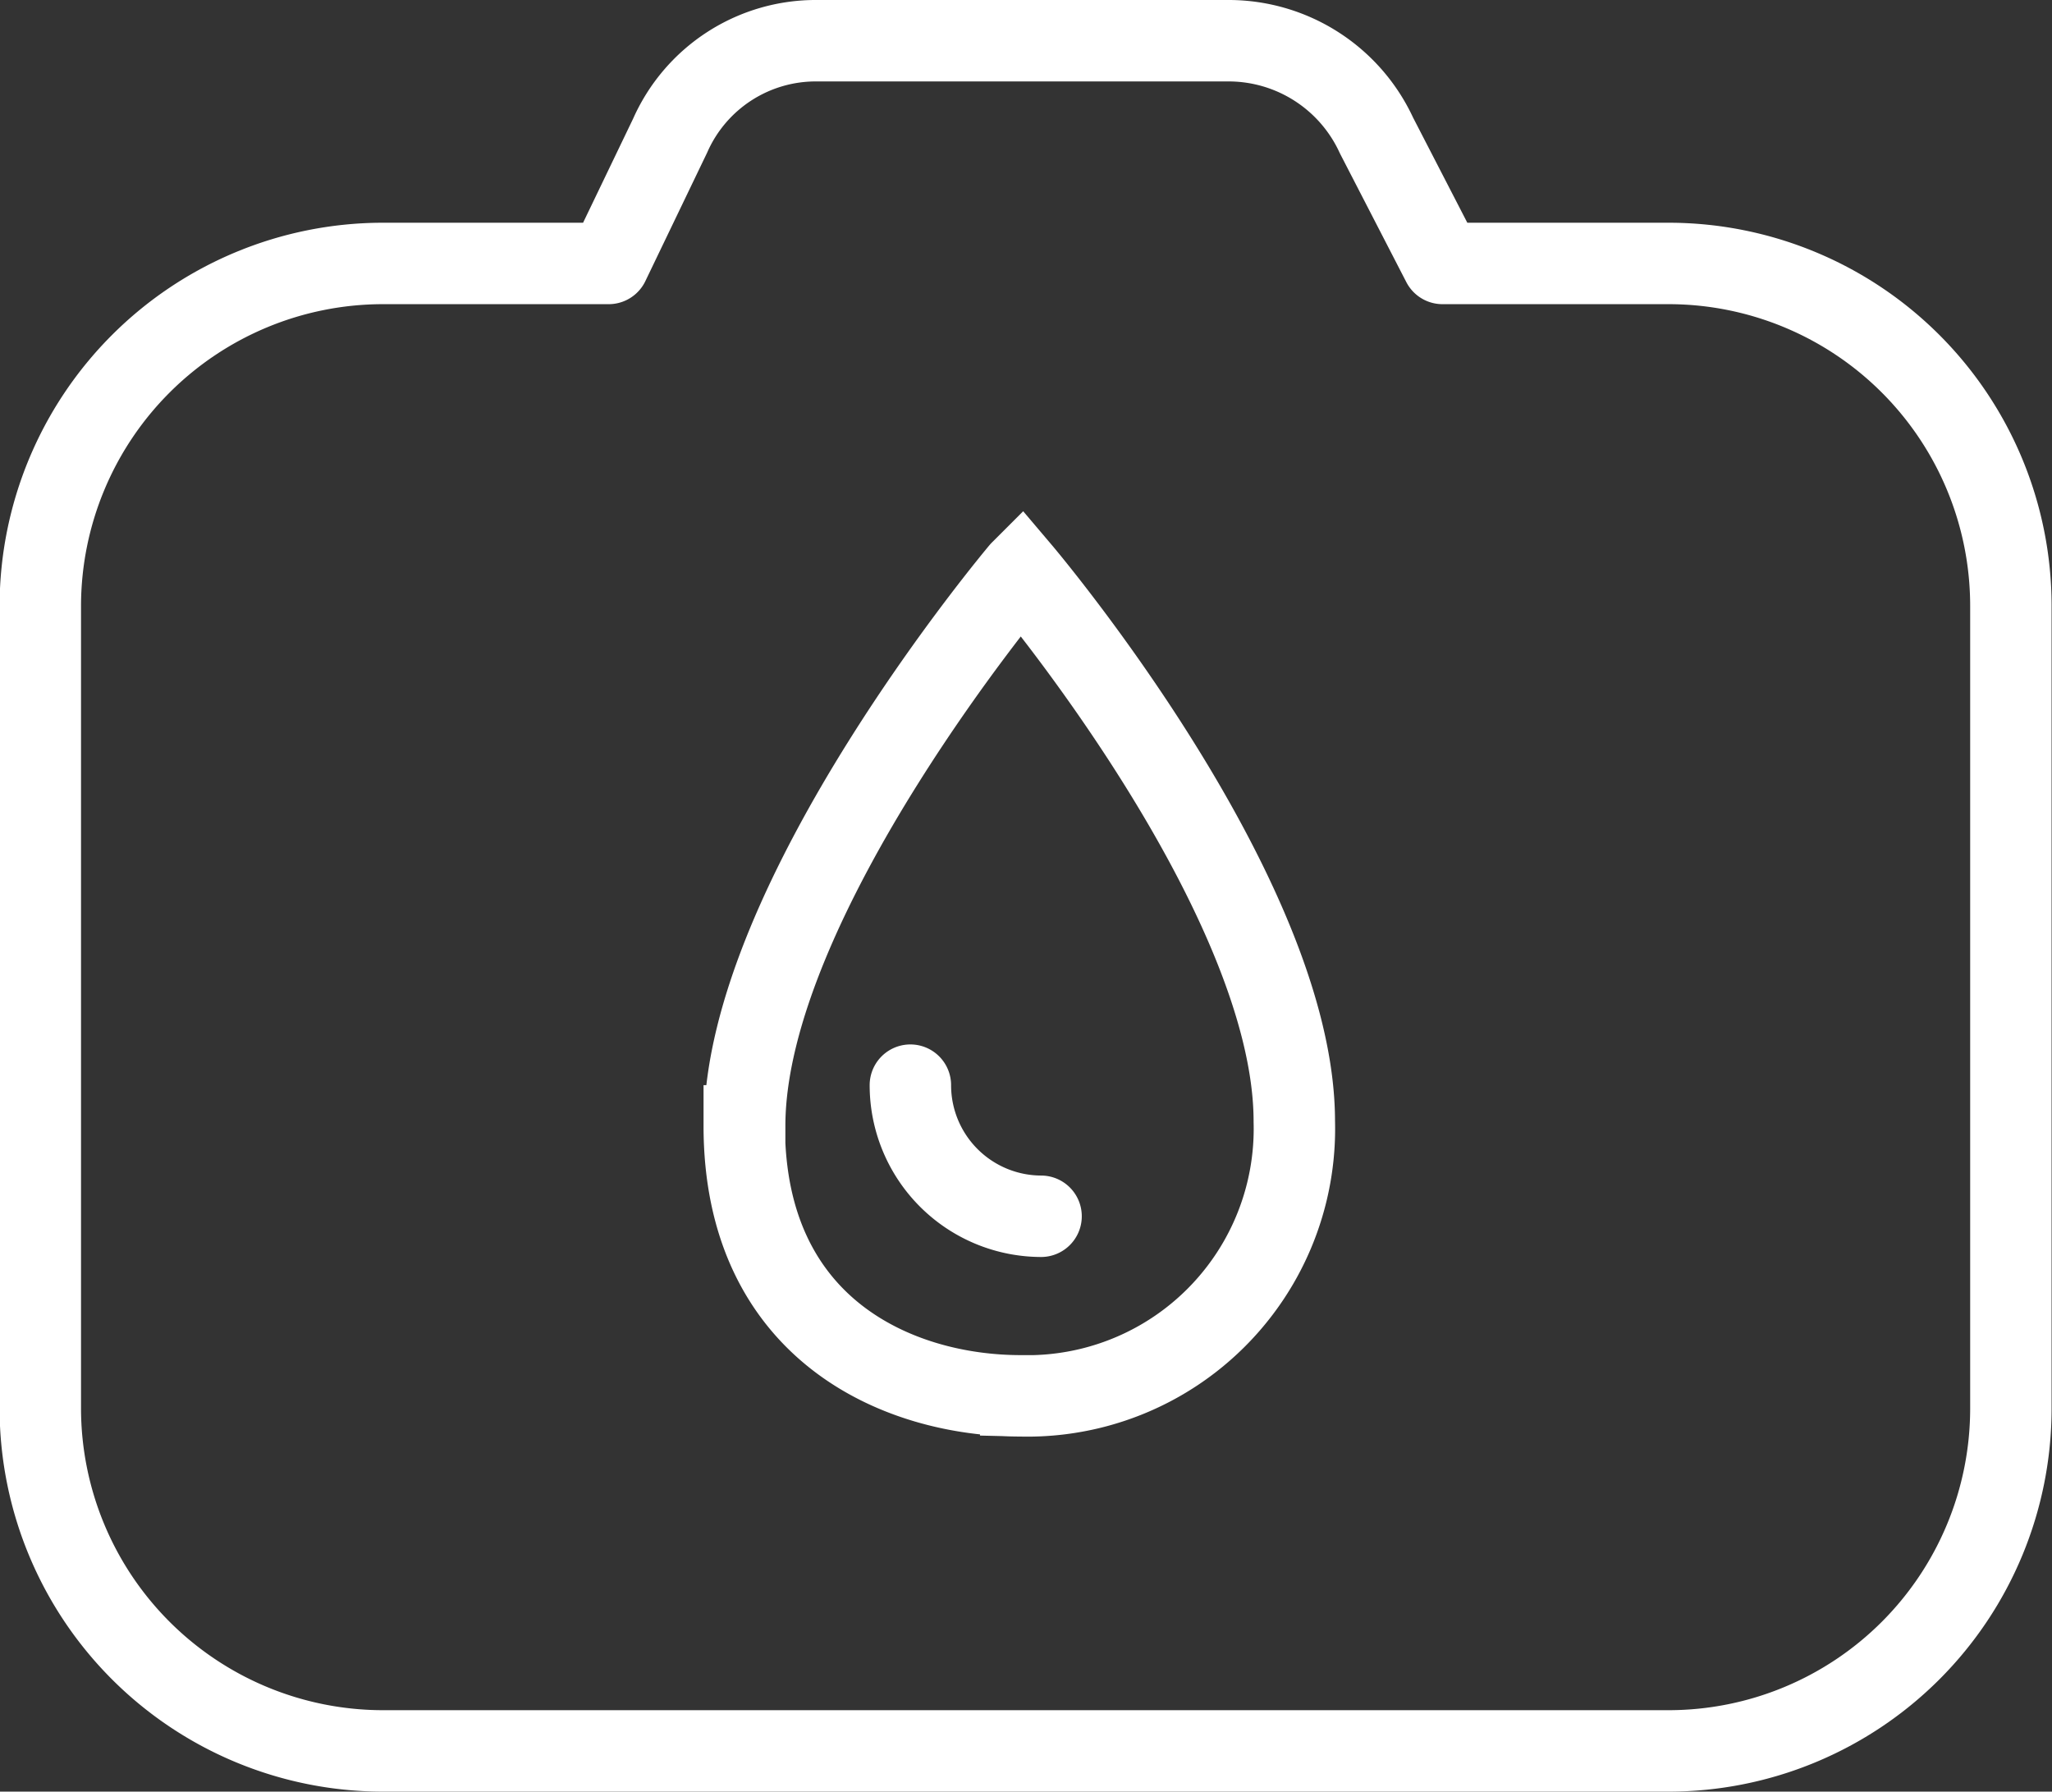
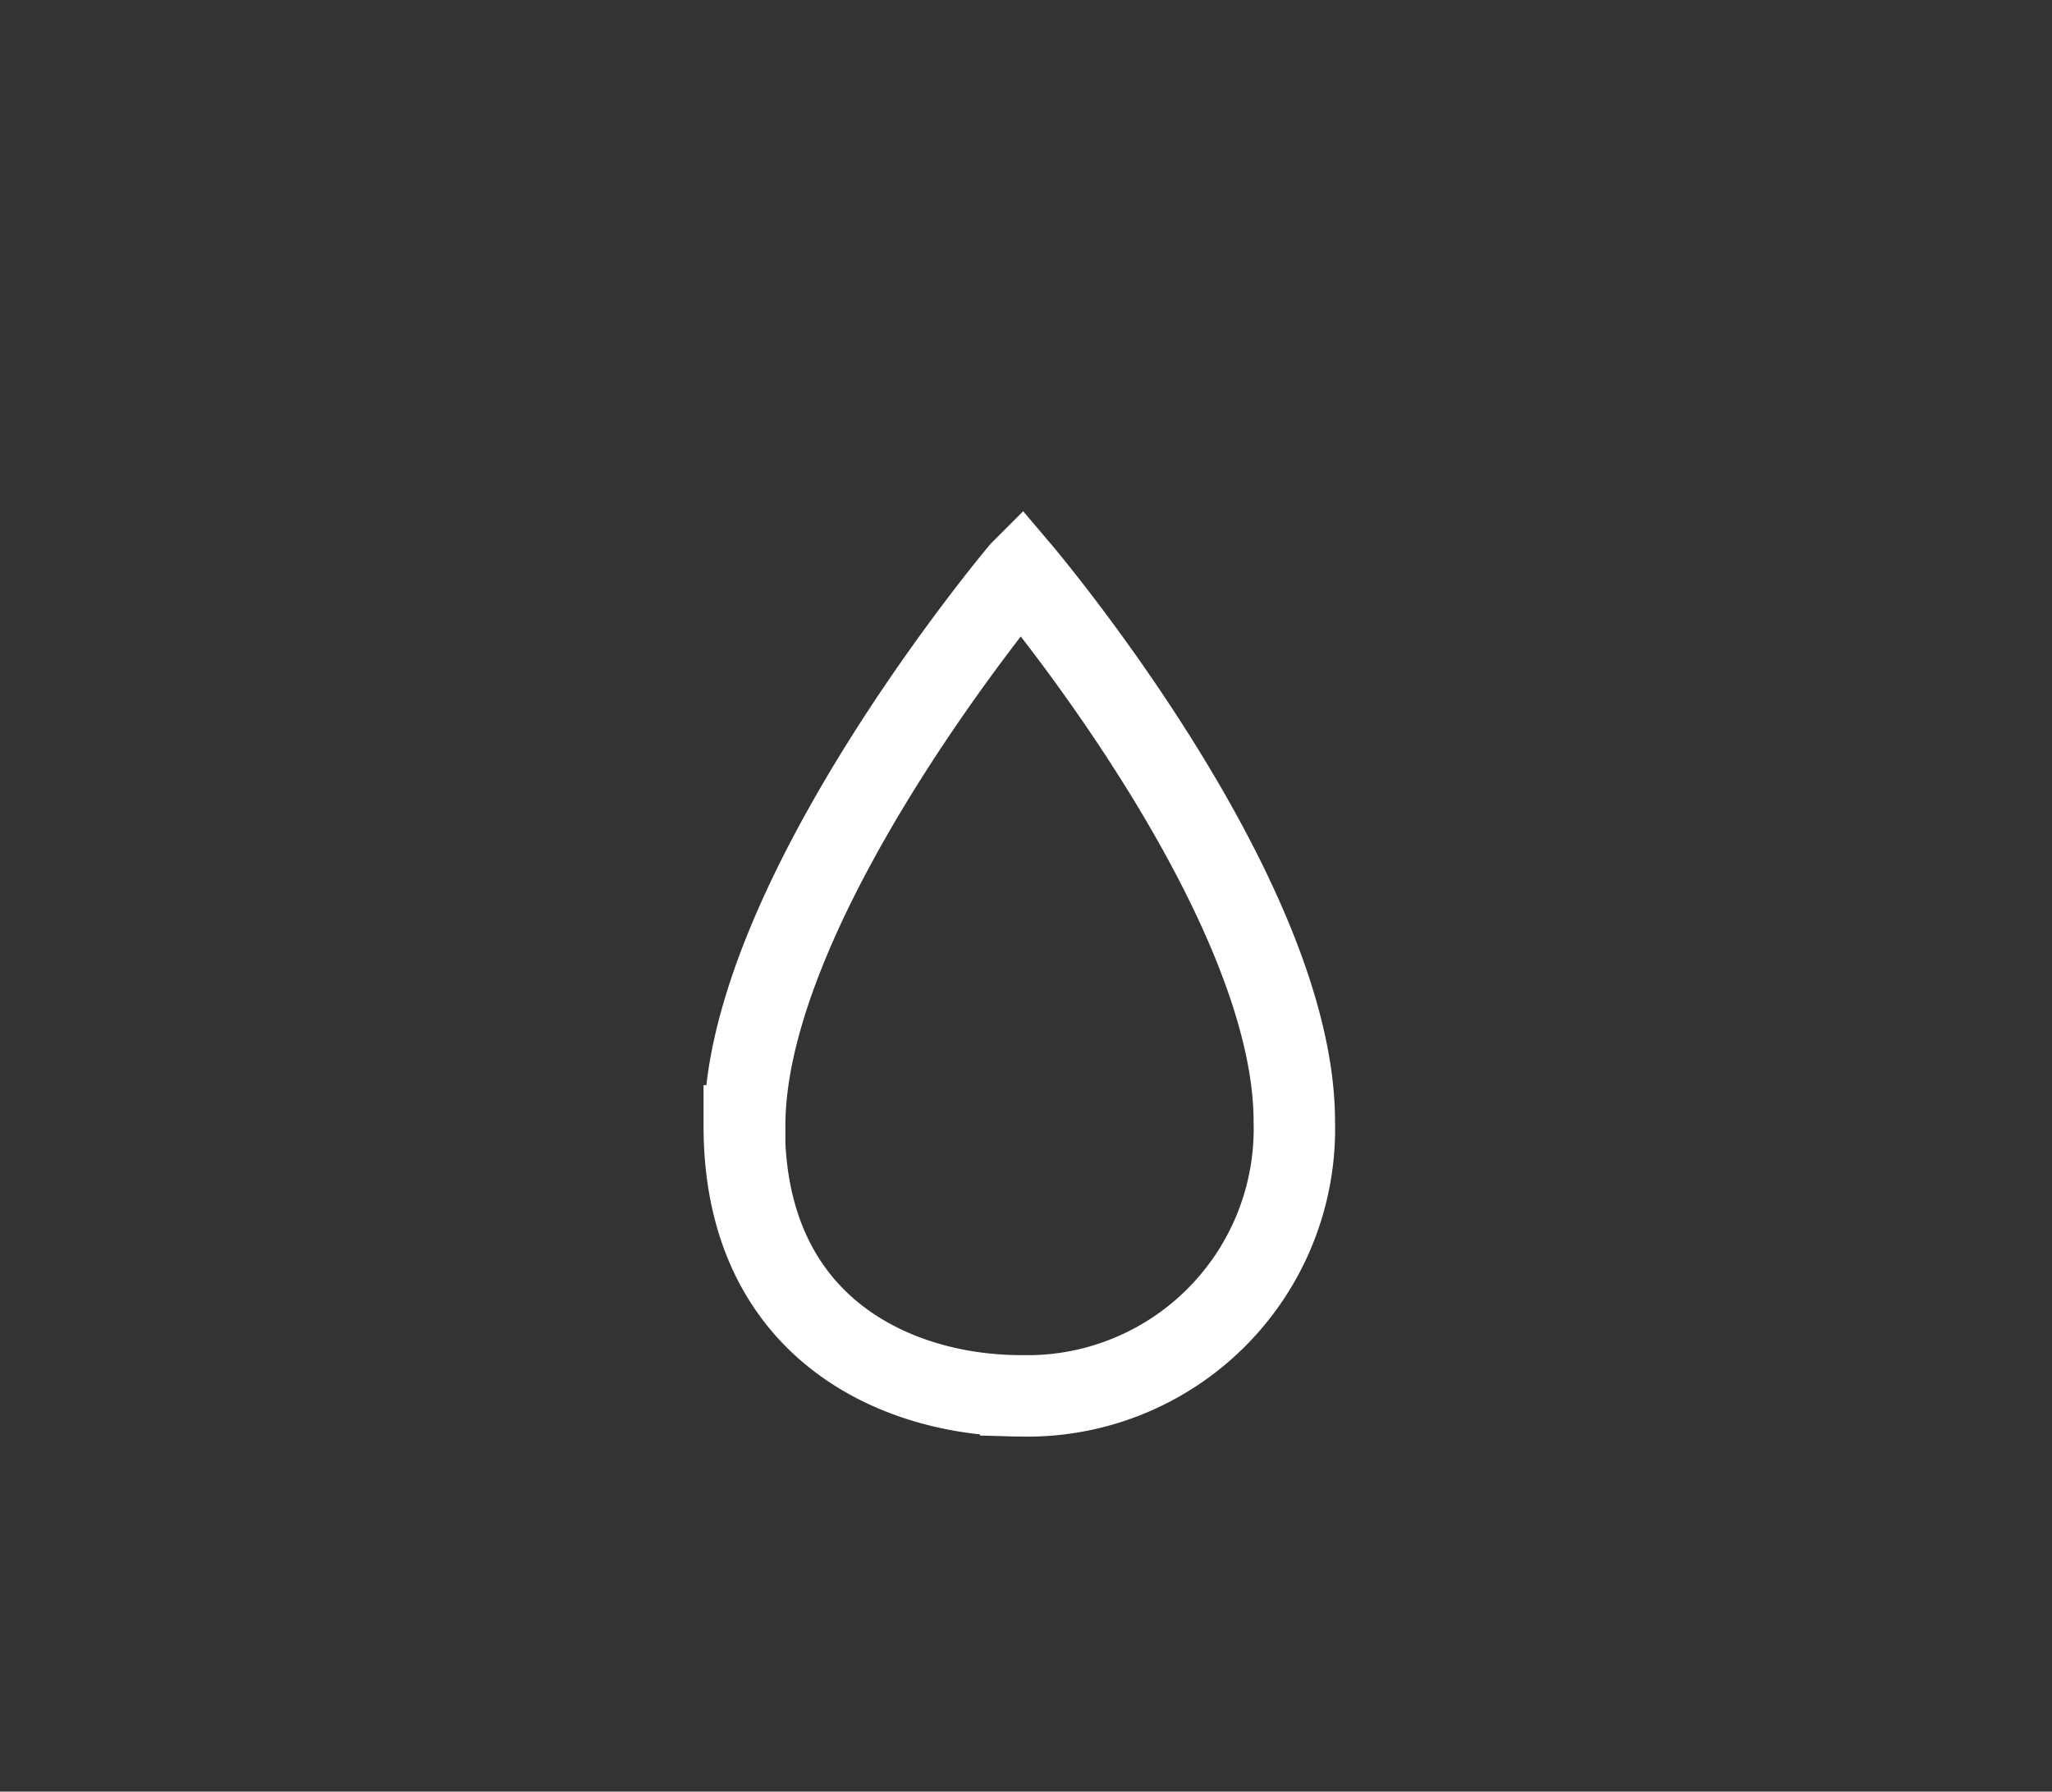
<svg xmlns="http://www.w3.org/2000/svg" id="图层_1" data-name="图层 1" viewBox="0 0 50.4 44">
  <rect x="0" y="0" width="50.4" height="44" fill="#333333" stroke="none" />
  <defs>
    <style>.cls-1,.cls-2{fill:none;stroke:#fff;stroke-linecap:round;stroke-width:2px;}.cls-1{stroke-linejoin:round;}.cls-2{stroke-miterlimit:10;}</style>
  </defs>
  <title>func-6</title>
-   <path class="cls-1" d="M2360.93-129.4h-5.57l-1.62-3.14a4,4,0,0,0-3.61-2.33H2340a3.91,3.91,0,0,0-3.61,2.33l-1.51,3.14h-5.56a8.42,8.42,0,0,0-8.4,8.4v19.73a8.42,8.42,0,0,0,8.4,8.4h31.6a8.41,8.41,0,0,0,8.4-8.4V-121A8.41,8.41,0,0,0,2360.93-129.4Z" transform="translate(-2319.93 135.87)" />
  <path class="cls-2" d="M2345-121.84Zm-6.79,13.62c0,5,3.78,6.63,6.79,6.63a6.56,6.56,0,0,0,6.72-6.74c0-5.59-6.72-13.51-6.72-13.51S2338.22-113.8,2338.22-108.22Z" transform="translate(-2319.93 135.87)" />
-   <path class="cls-2" d="M2345.5-106a3.22,3.22,0,0,1-3.21-3.22" transform="translate(-2319.93 135.87)" />
</svg>